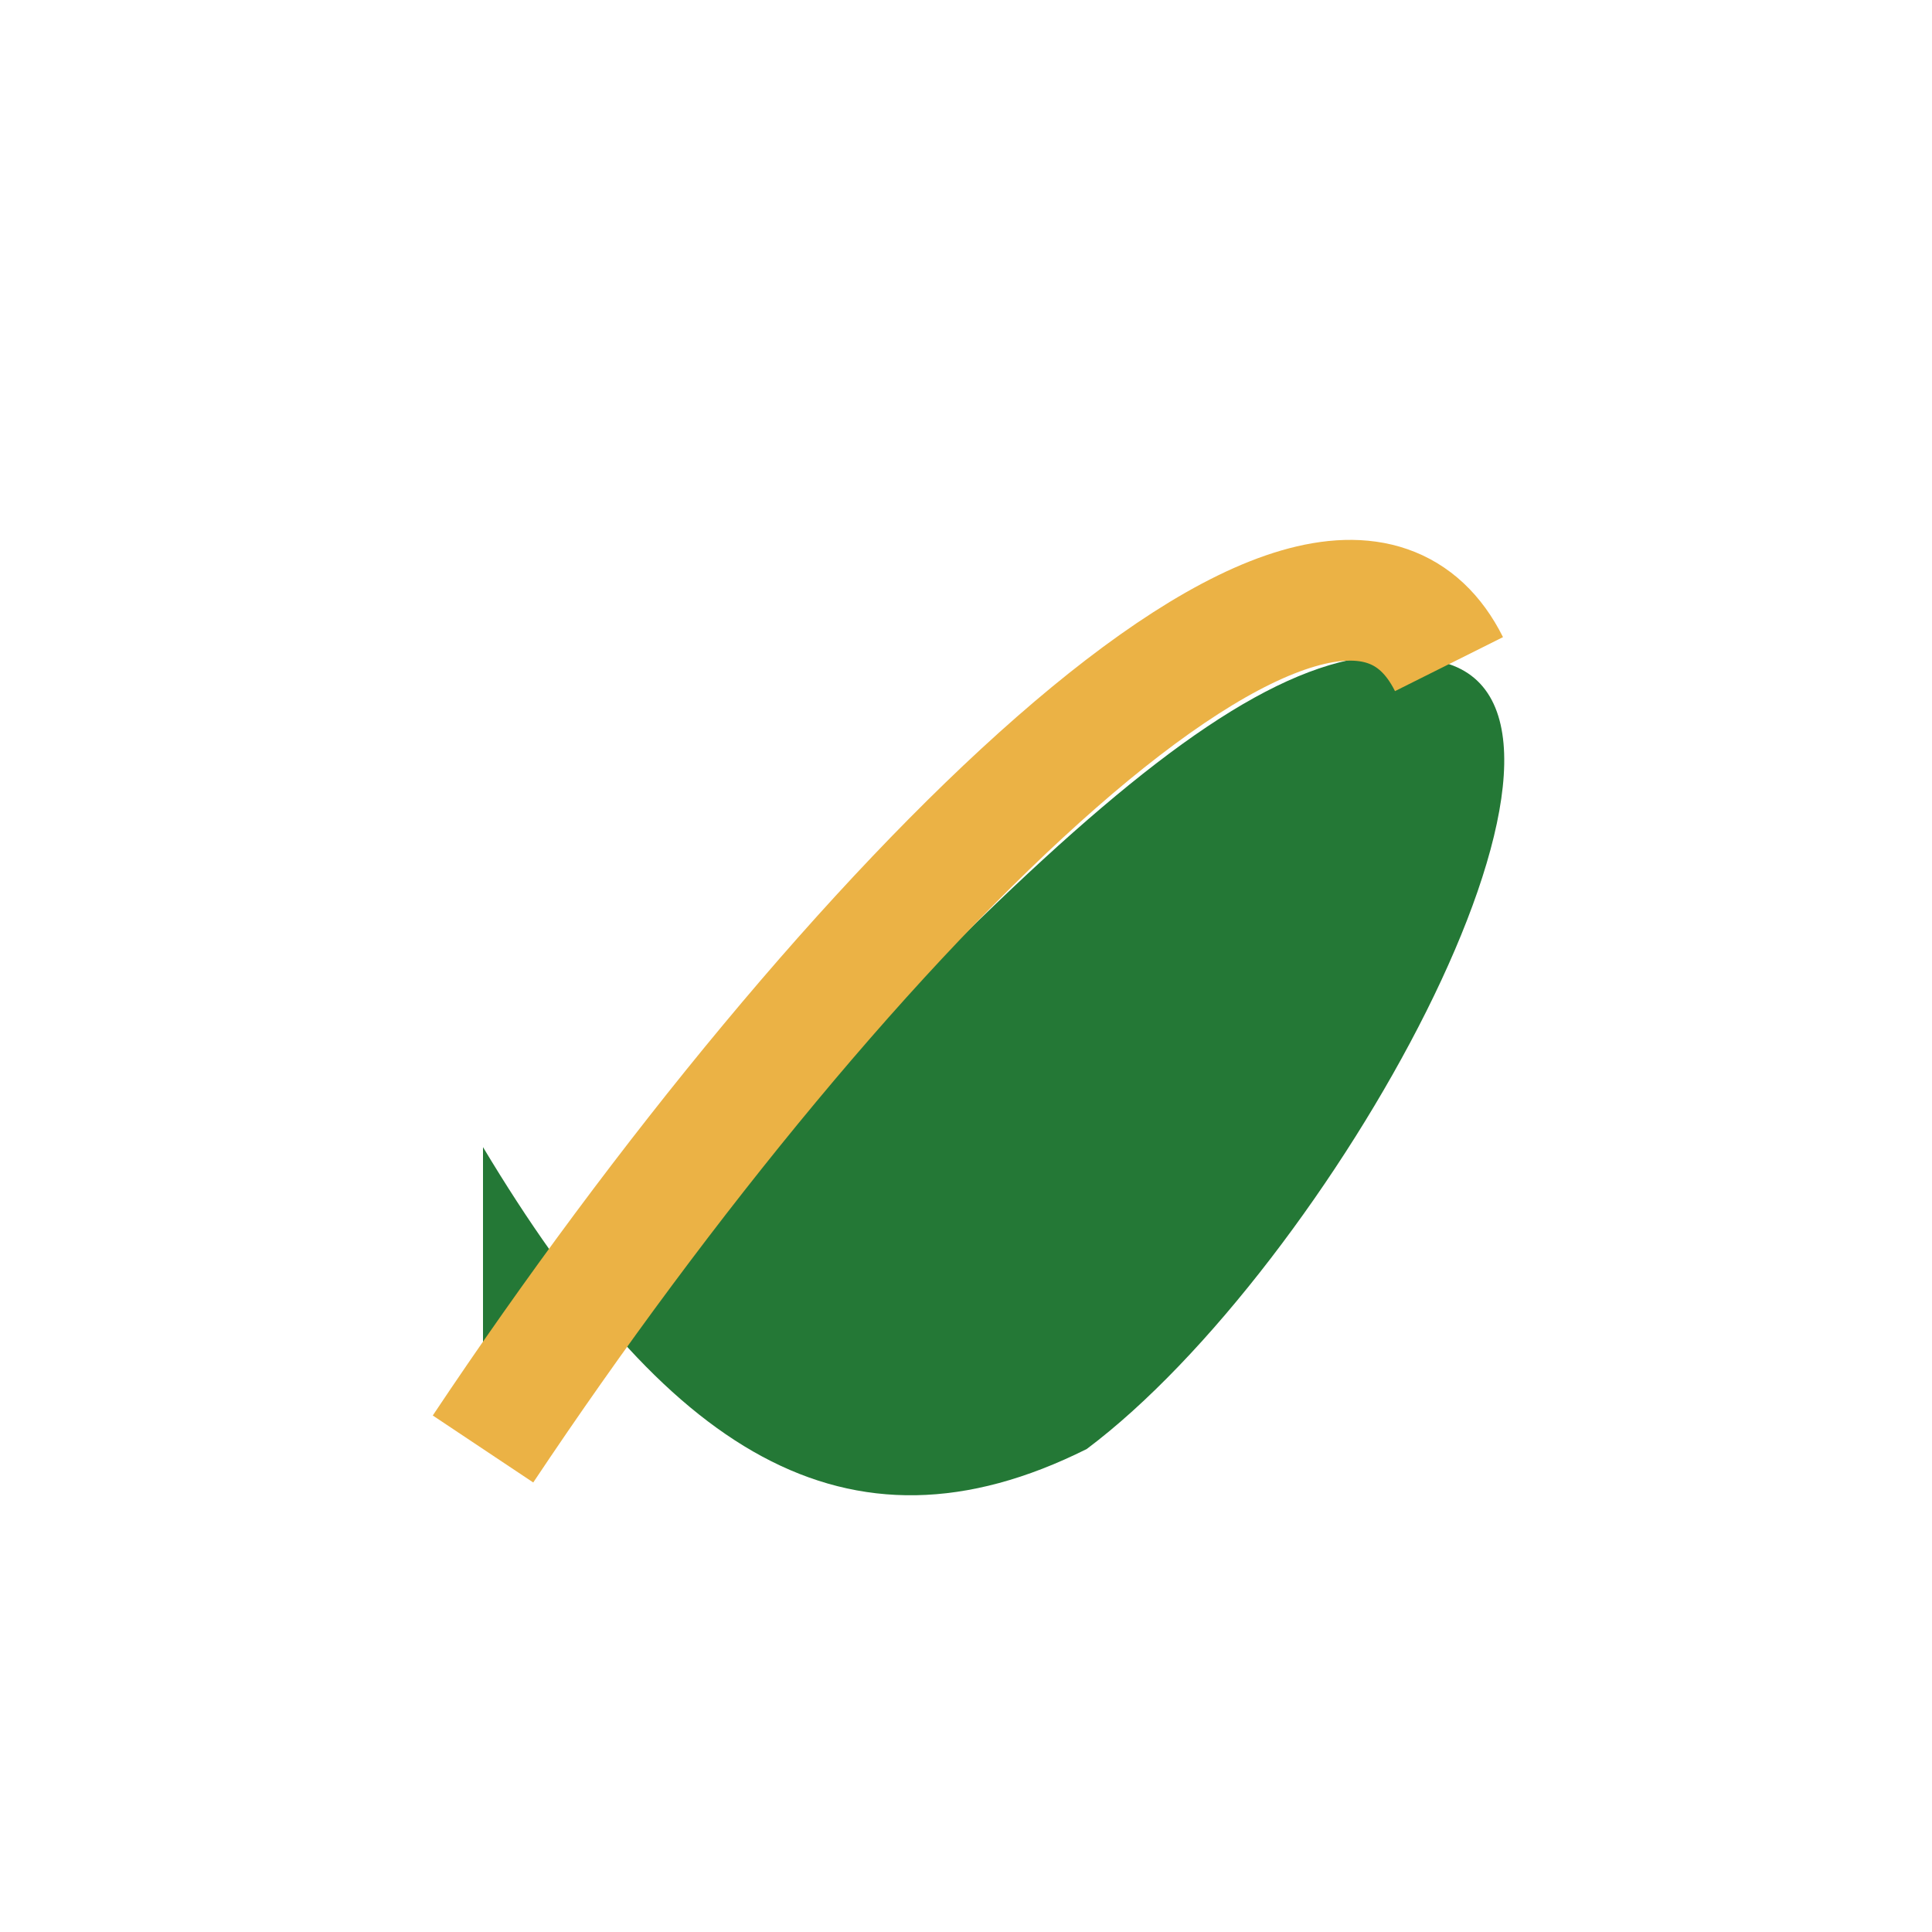
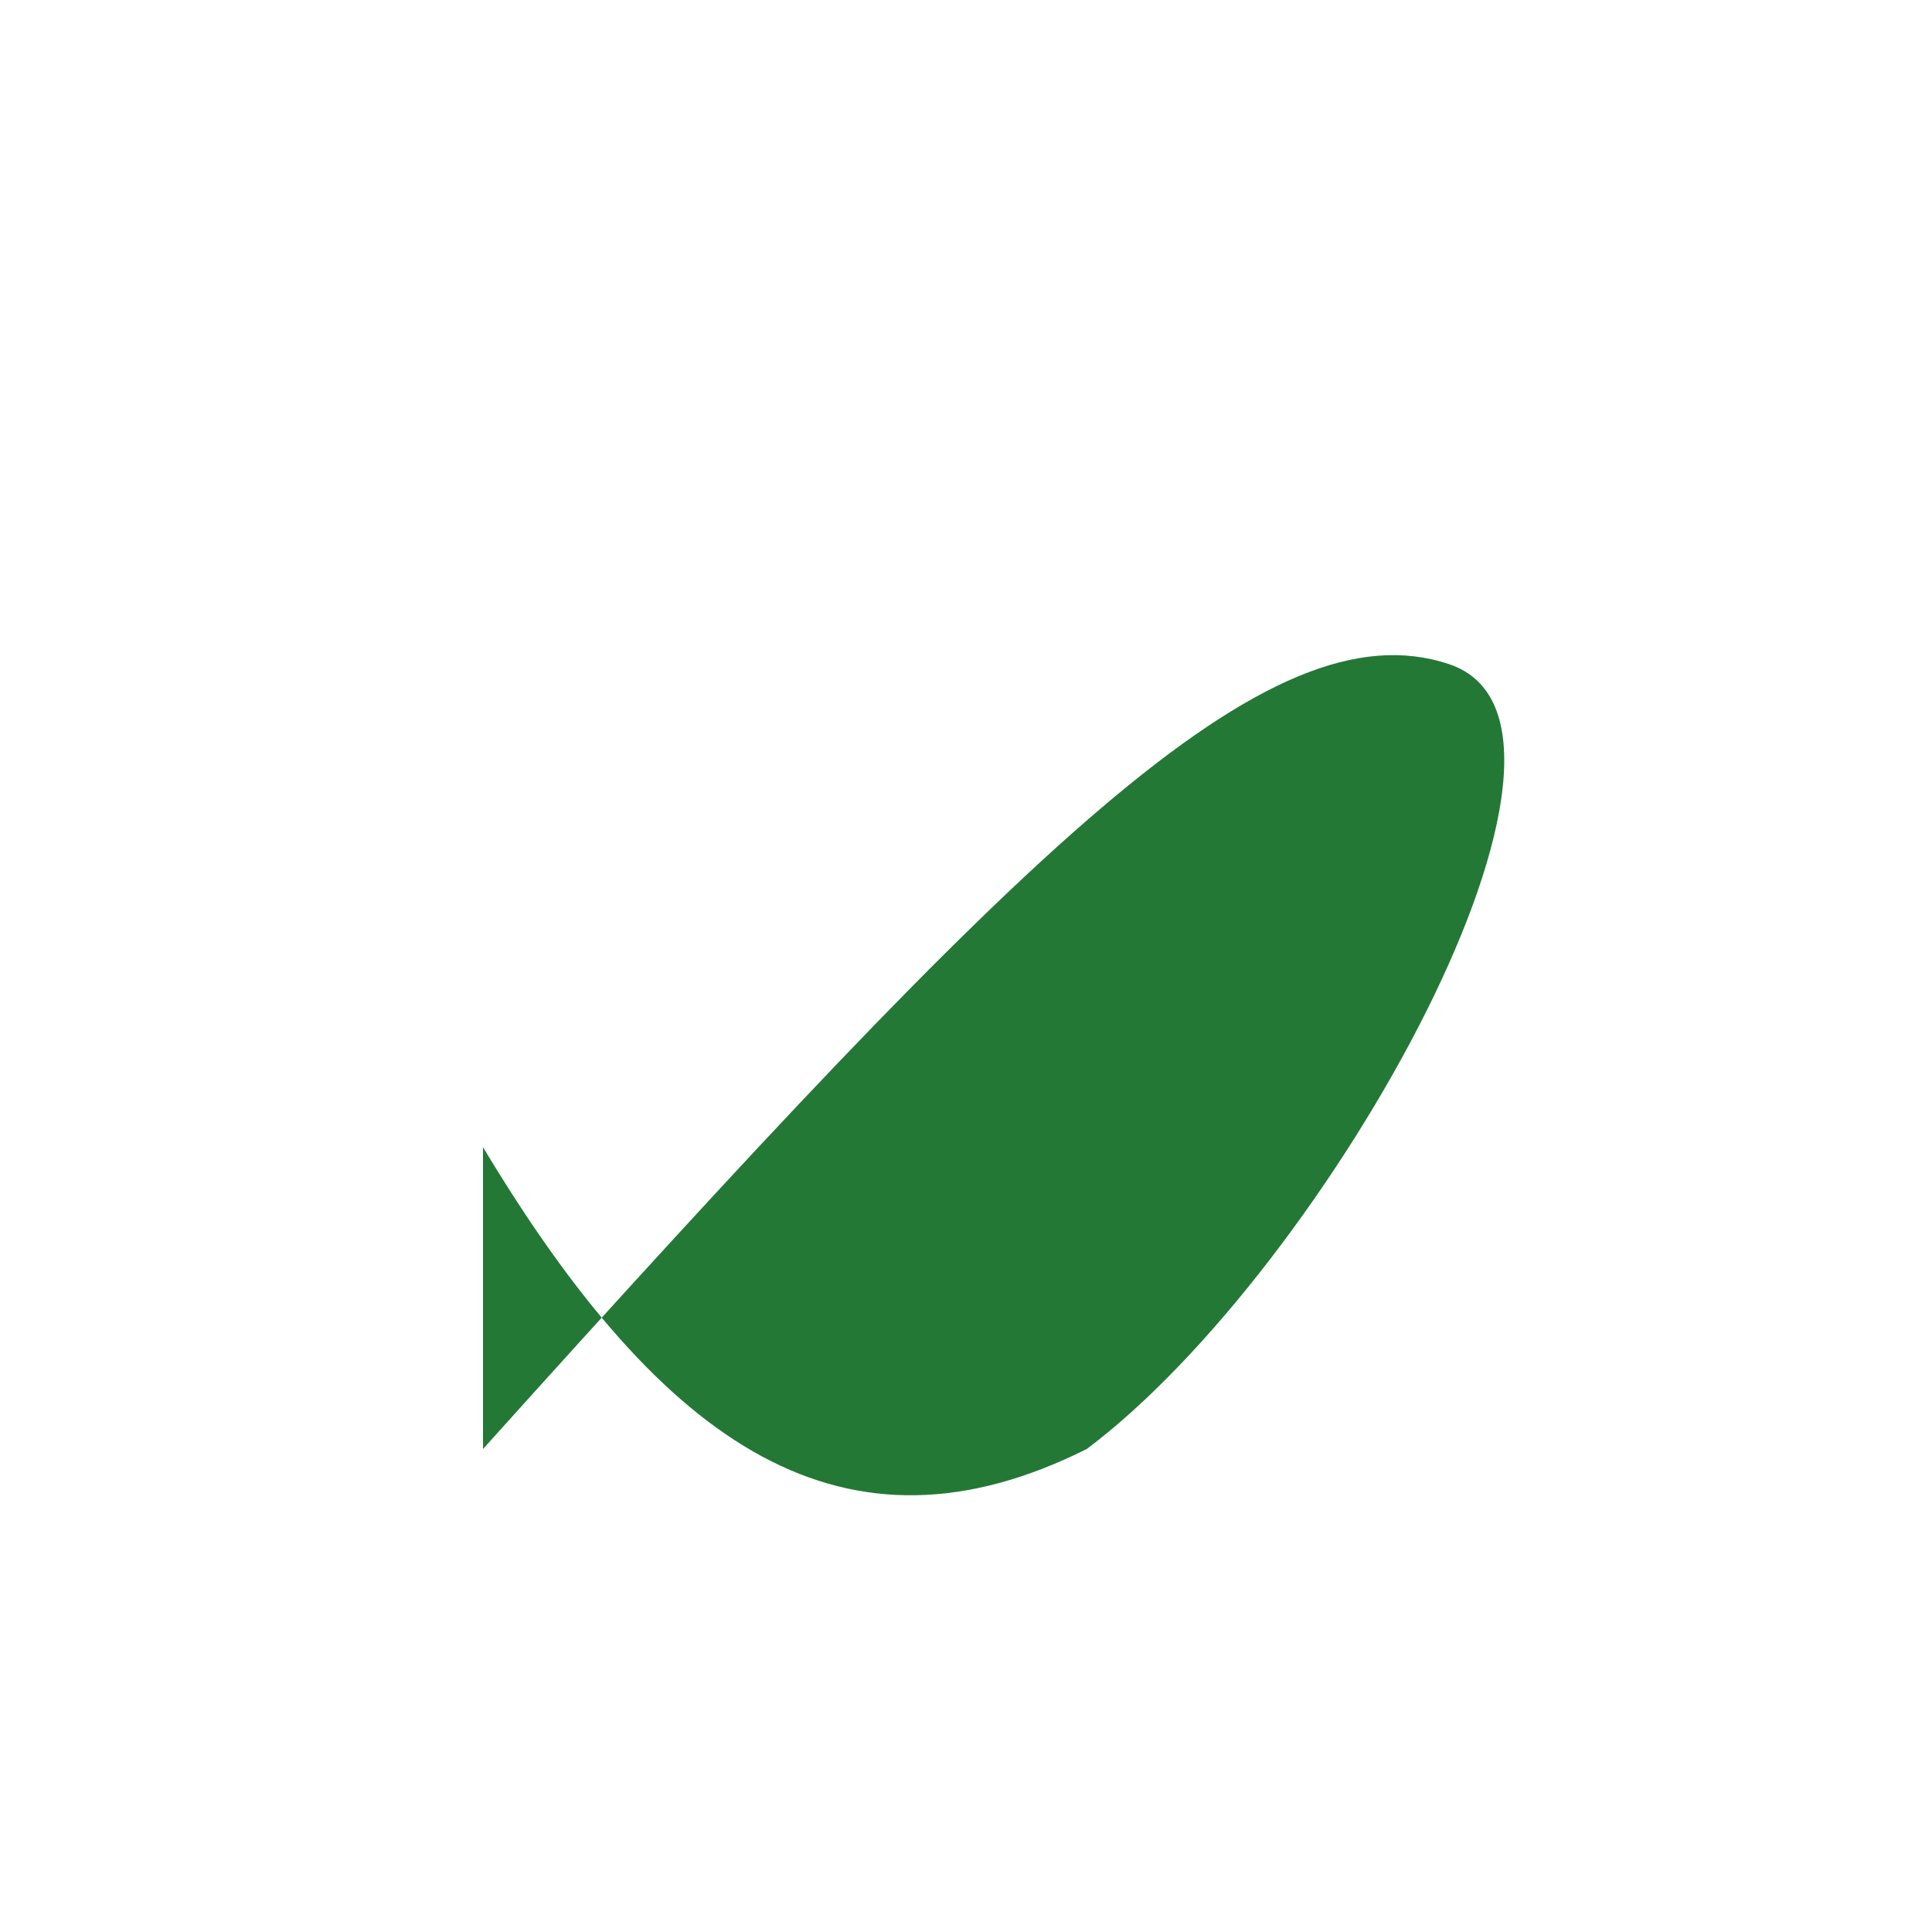
<svg xmlns="http://www.w3.org/2000/svg" width="32" height="32" viewBox="0 0 32 32">
  <path d="M8 24c9-10 13-14 16-13 3 1-2 10-6 13-4 2-7 0-10-5" fill="#247836" />
-   <path d="M8 24c6-9 14-17 16-13" stroke="#EBB245" stroke-width="2" fill="none" />
</svg>